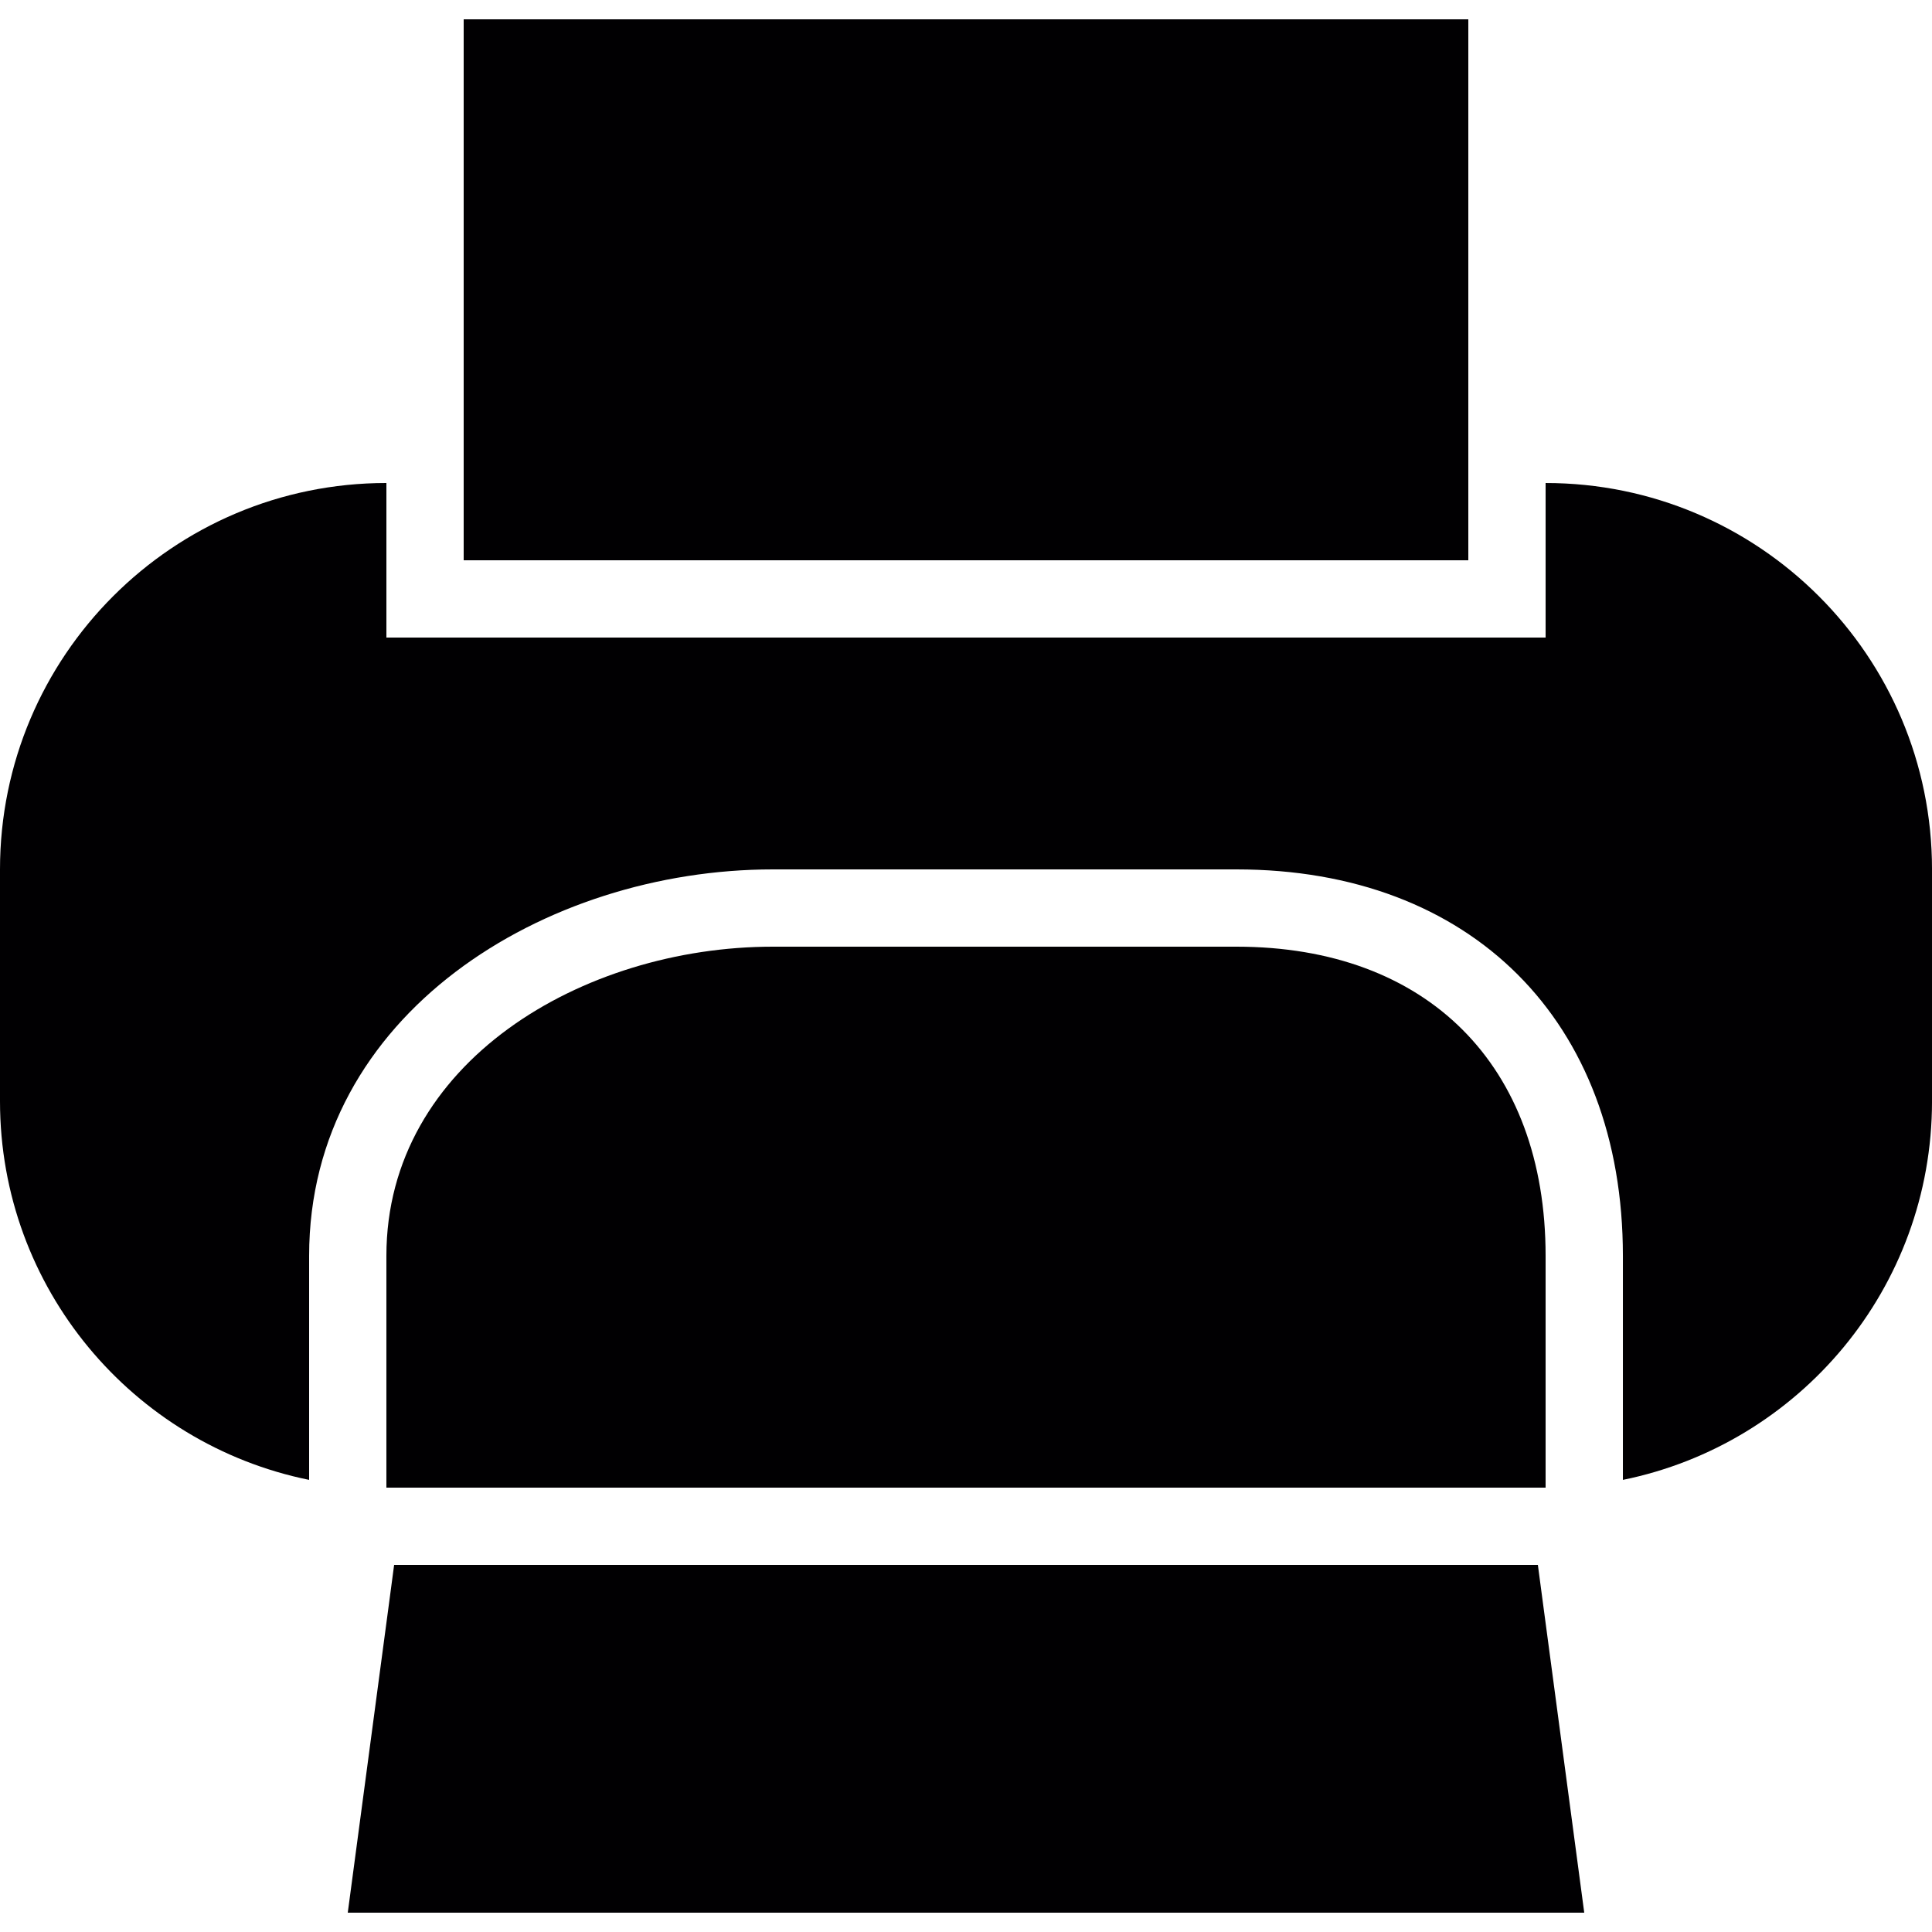
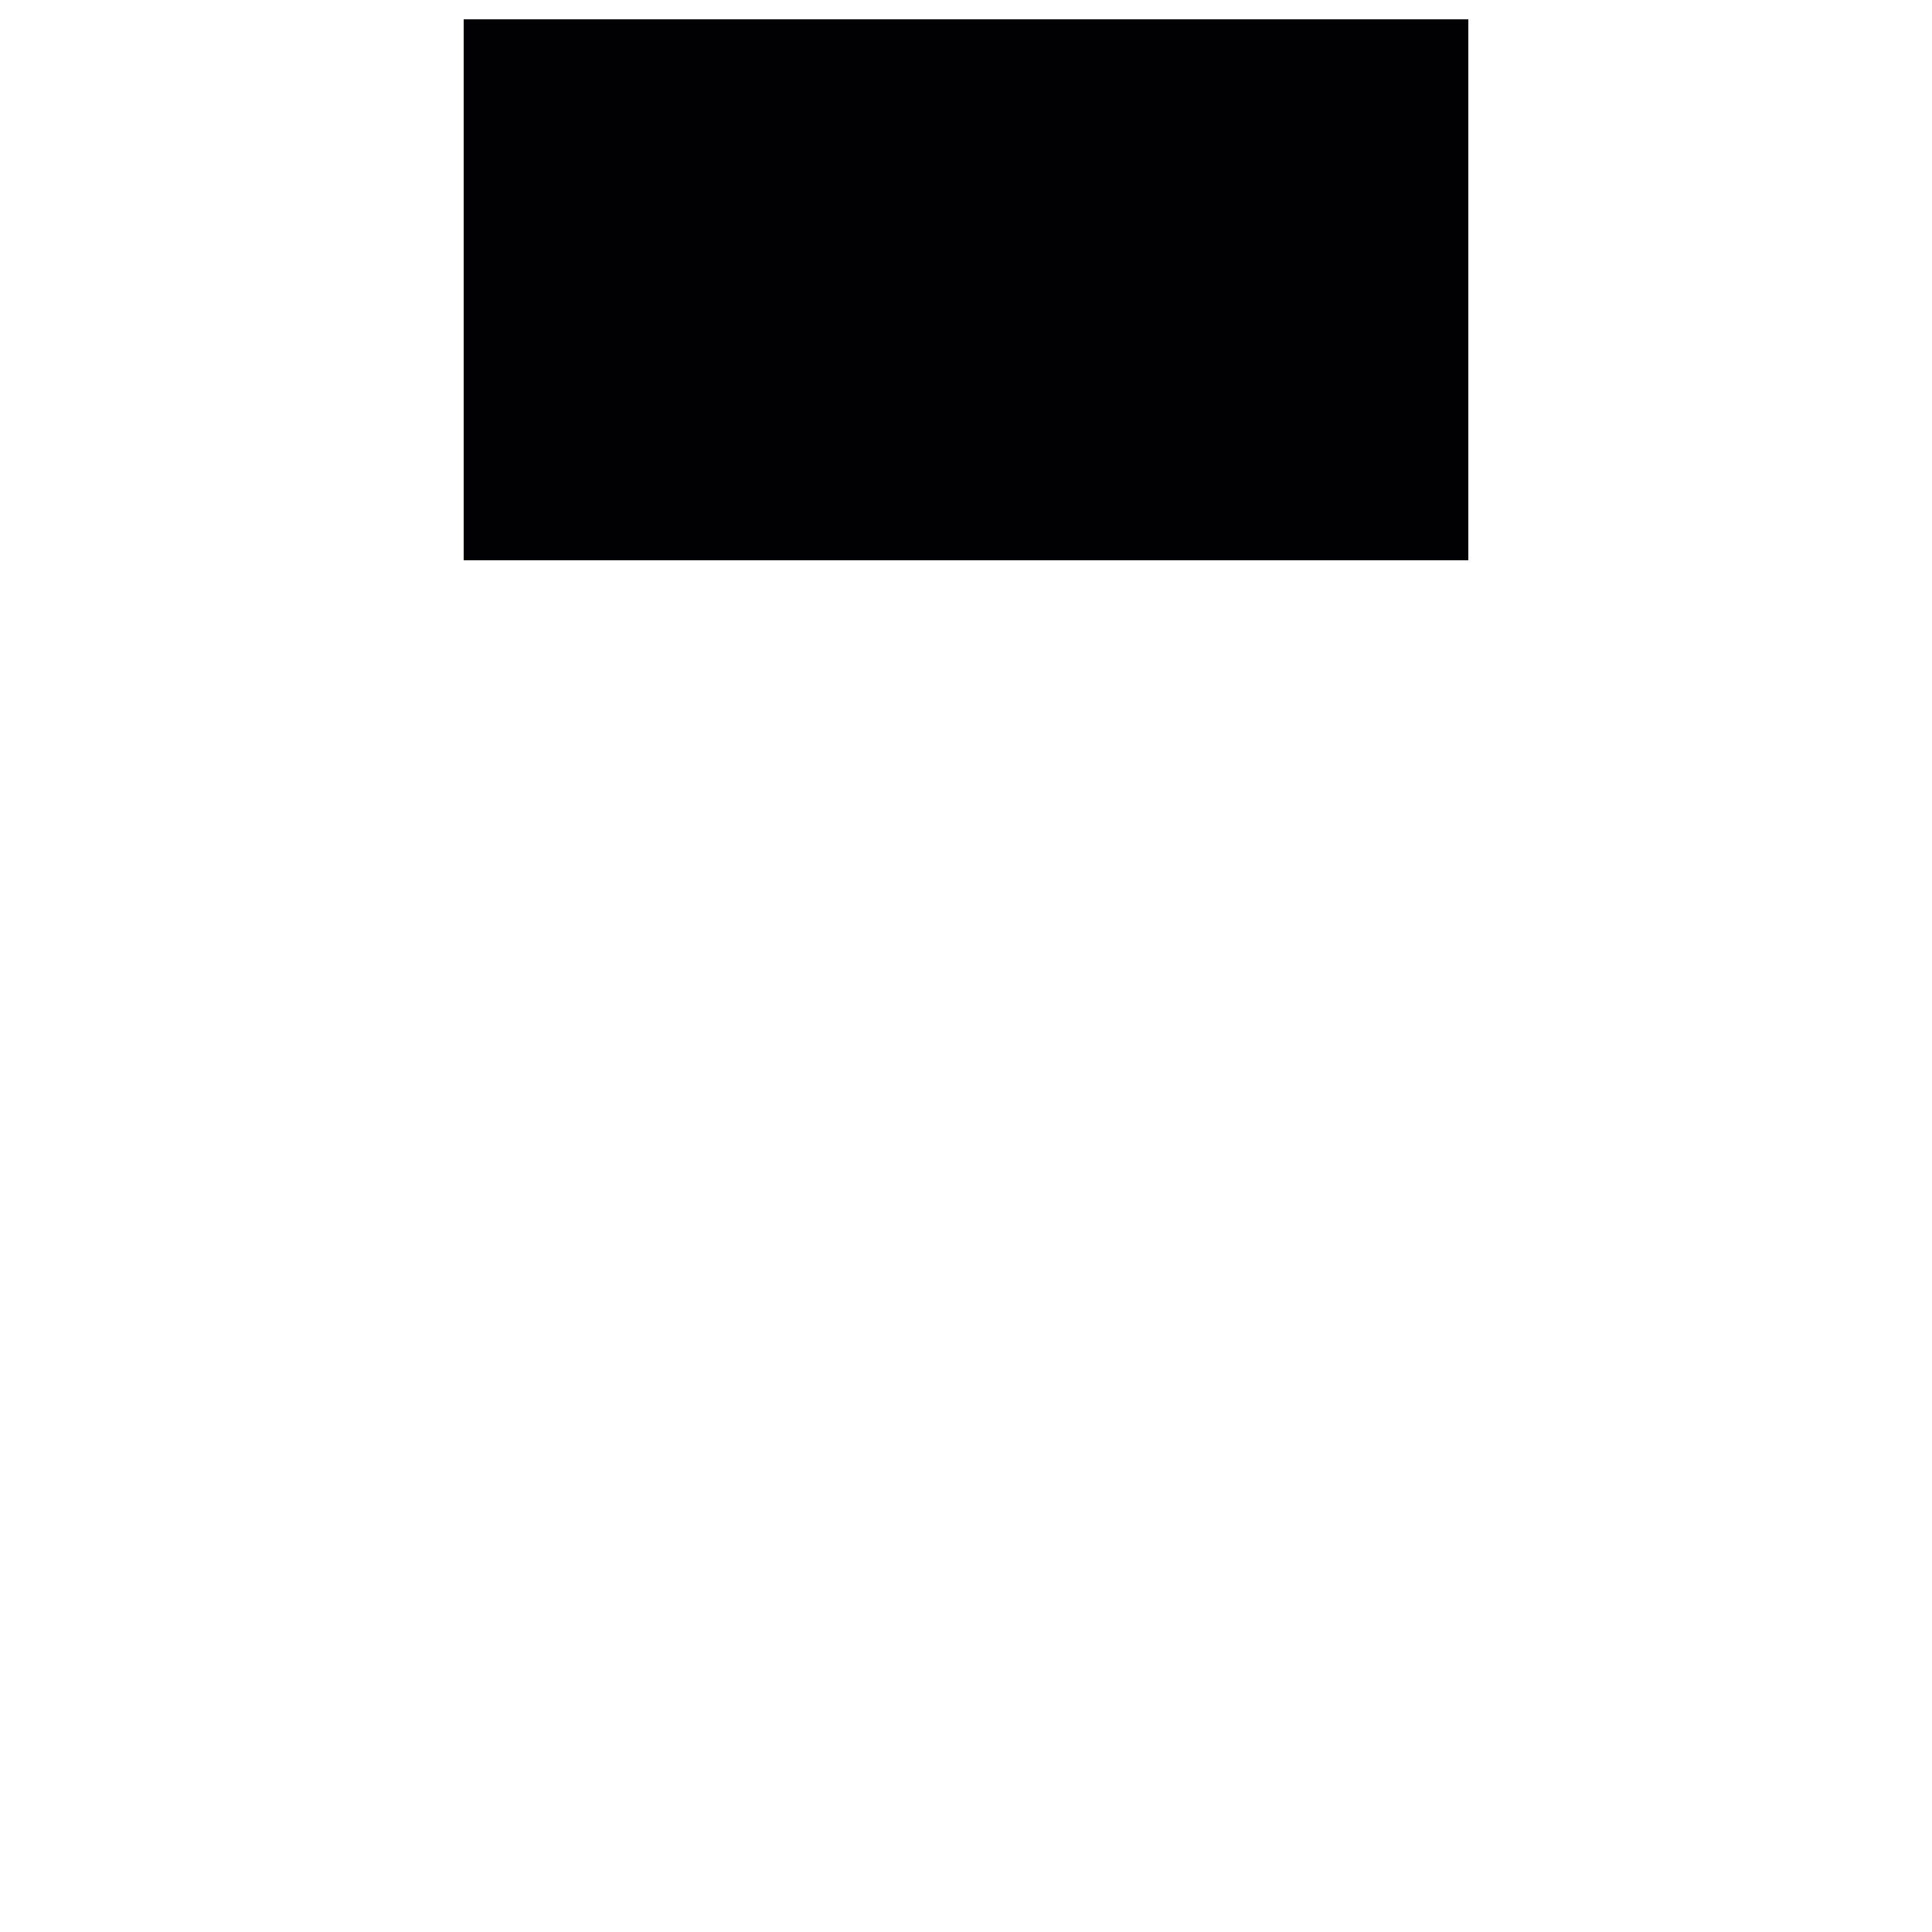
<svg xmlns="http://www.w3.org/2000/svg" version="1.1" id="Capa_1" x="0px" y="0px" viewBox="0 0 271.953 271.953" style="enable-background:new 0 0 271.953 271.953;" xml:space="preserve">
  <g>
    <g>
-       <path style="fill:#010002;" d="M43.513,208.311V176.77c0-34.043,33.189-54.391,65.269-54.391h65.269    c33.042,0,54.391,21.348,54.391,54.391v31.541c24.824-5.042,43.513-26.983,43.513-53.297v-32.634    c0-30.04-24.351-54.391-54.391-54.391v8.159v13.598h-10.334H65.813H54.391V76.147v-8.159C24.351,67.988,0,92.339,0,122.379v32.634    C0,181.328,18.689,203.269,43.513,208.311z" />
-       <polygon style="fill:#010002;" points="48.952,269.234 223.002,269.234 218.65,236.599 217.198,225.721 216.475,220.282     55.478,220.282 54.755,225.721 53.303,236.599   " />
-       <path style="fill:#010002;" d="M215.023,209.404h2.54V176.77c0-26.842-16.671-43.513-43.513-43.513h-65.269    c-26.738,0-54.391,16.274-54.391,43.513v32.634h2.54H215.023z" />
      <polygon style="fill:#010002;" points="206.684,67.988 206.684,2.72 65.269,2.72 65.269,67.988 65.269,78.866 206.684,78.866       " />
    </g>
  </g>
  <g>
</g>
  <g>
</g>
  <g>
</g>
  <g>
</g>
  <g>
</g>
  <g>
</g>
  <g>
</g>
  <g>
</g>
  <g>
</g>
  <g>
</g>
  <g>
</g>
  <g>
</g>
  <g>
</g>
  <g>
</g>
  <g>
</g>
</svg>